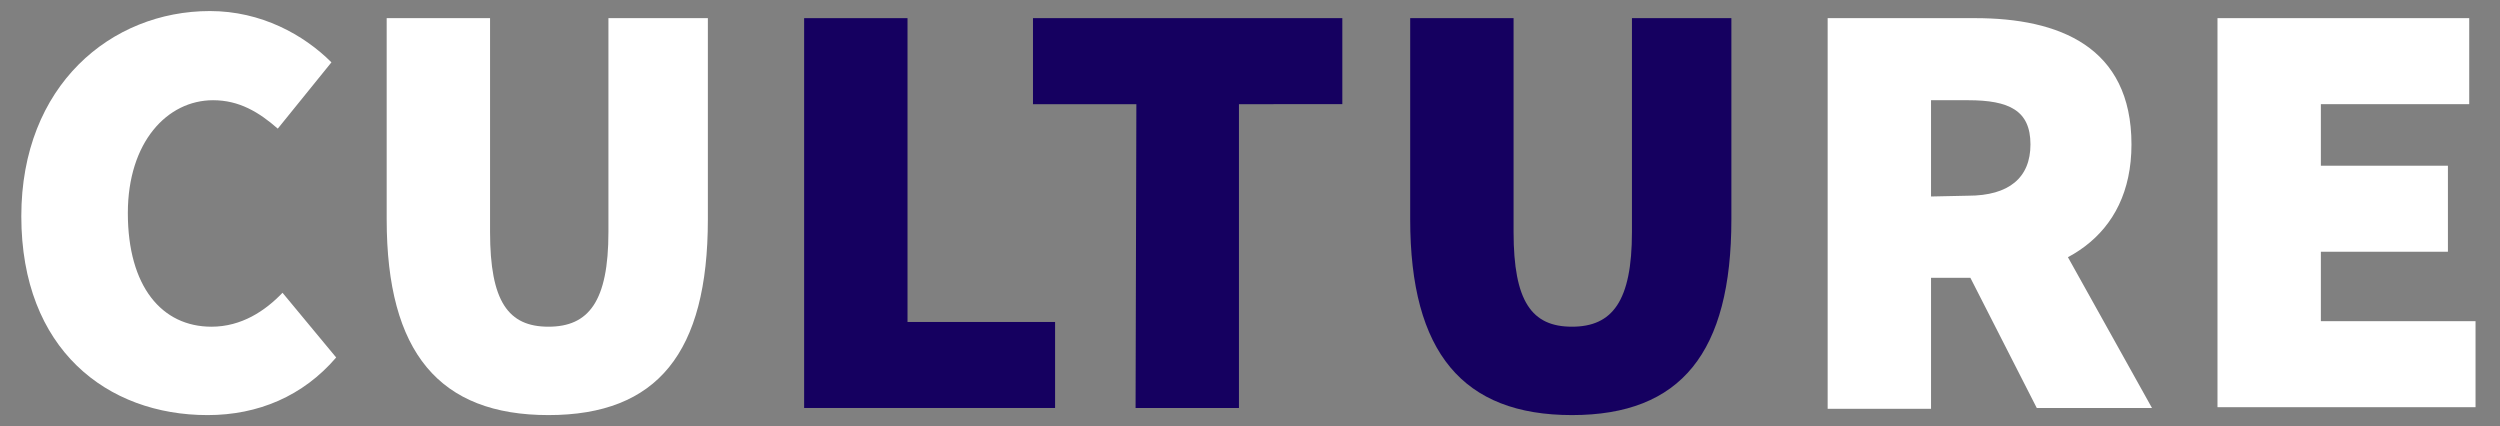
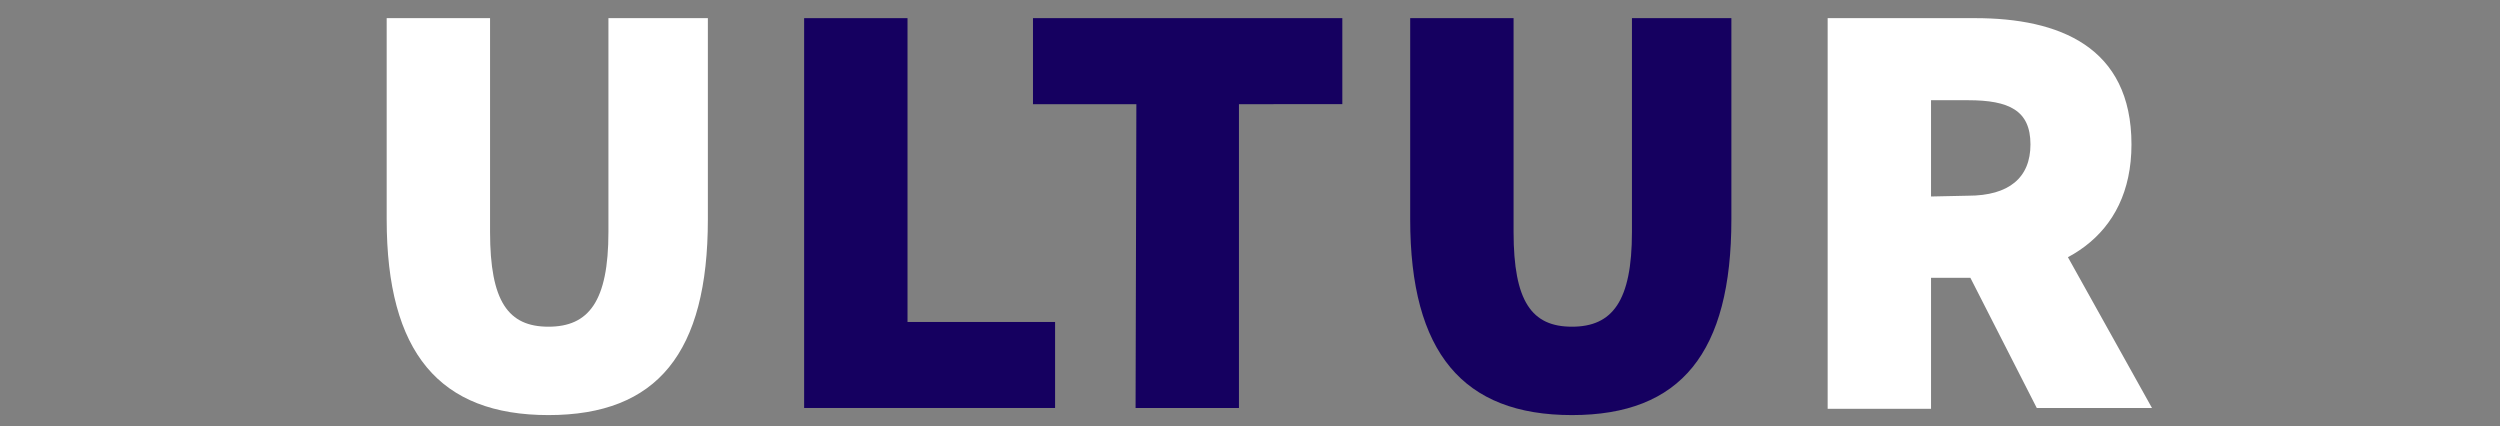
<svg xmlns="http://www.w3.org/2000/svg" version="1.1" id="レイヤー_1" x="0px" y="0px" viewBox="0 0 316.8 54" style="enable-background:new 0 0 316.8 54;" xml:space="preserve">
  <rect x="0" y="0" width="316.8" height="54" fill="#808080" stroke="none" />
  <style type="text/css">
	.st0{fill:#FFFFFF;}
	.st1{fill:#150060;}
</style>
  <g>
-     <path class="st0" d="M2.7,27.4c0-16.6,11.4-26,23.9-26c6.5,0,11.9,3,15.4,6.5l-6.8,8.4c-2.4-2.1-4.9-3.6-8.2-3.6   c-5.8,0-10.8,5.3-10.8,14.3c0,9.3,4.3,14.4,10.6,14.4c3.8,0,6.8-2,9-4.3l6.8,8.2c-4.2,4.9-9.9,7.3-16.3,7.3   C13.6,52.6,2.7,44.3,2.7,27.4z" />
    <path class="st0" d="M49,27.8V2.3h13.1v27.1c0,8.8,2.3,12,7.4,12s7.6-3.2,7.6-12V2.3h12.6v25.5c0,16.9-6.4,24.8-20.2,24.8   S49,44.7,49,27.8z" />
    <path class="st1" d="M101.9,2.3H115v38.5h18.7v10.9h-31.8L101.9,2.3L101.9,2.3z" />
    <path class="st1" d="M144,13.2h-13.1V2.3h39.2v10.9H157v38.5h-13.1L144,13.2L144,13.2z" />
    <path class="st1" d="M178.7,27.8V2.3h13.1v27.1c0,8.8,2.3,12,7.4,12s7.6-3.2,7.6-12V2.3h12.6v25.5c0,16.9-6.4,24.8-20.2,24.8   S178.7,44.7,178.7,27.8z" />
    <path class="st0" d="M231.6,2.3h18.7c10.6,0,19.8,3.6,19.8,16c0,11.9-9.1,16.9-19.8,16.9h-5.6v16.6h-13.1L231.6,2.3L231.6,2.3z    M249.4,24.8c5.2,0,7.9-2.3,7.9-6.5c0-4.3-2.7-5.6-7.9-5.6h-4.7v12.2L249.4,24.8L249.4,24.8z M247.9,31.7l8.8-8.7l16,28.7h-14.6   L247.9,31.7z" />
-     <path class="st0" d="M281,2.3h31.9v10.9h-18.8V21h16.1v10.9h-16.1v8.8h19.6v10.9H281V2.3z" />
  </g>
</svg>